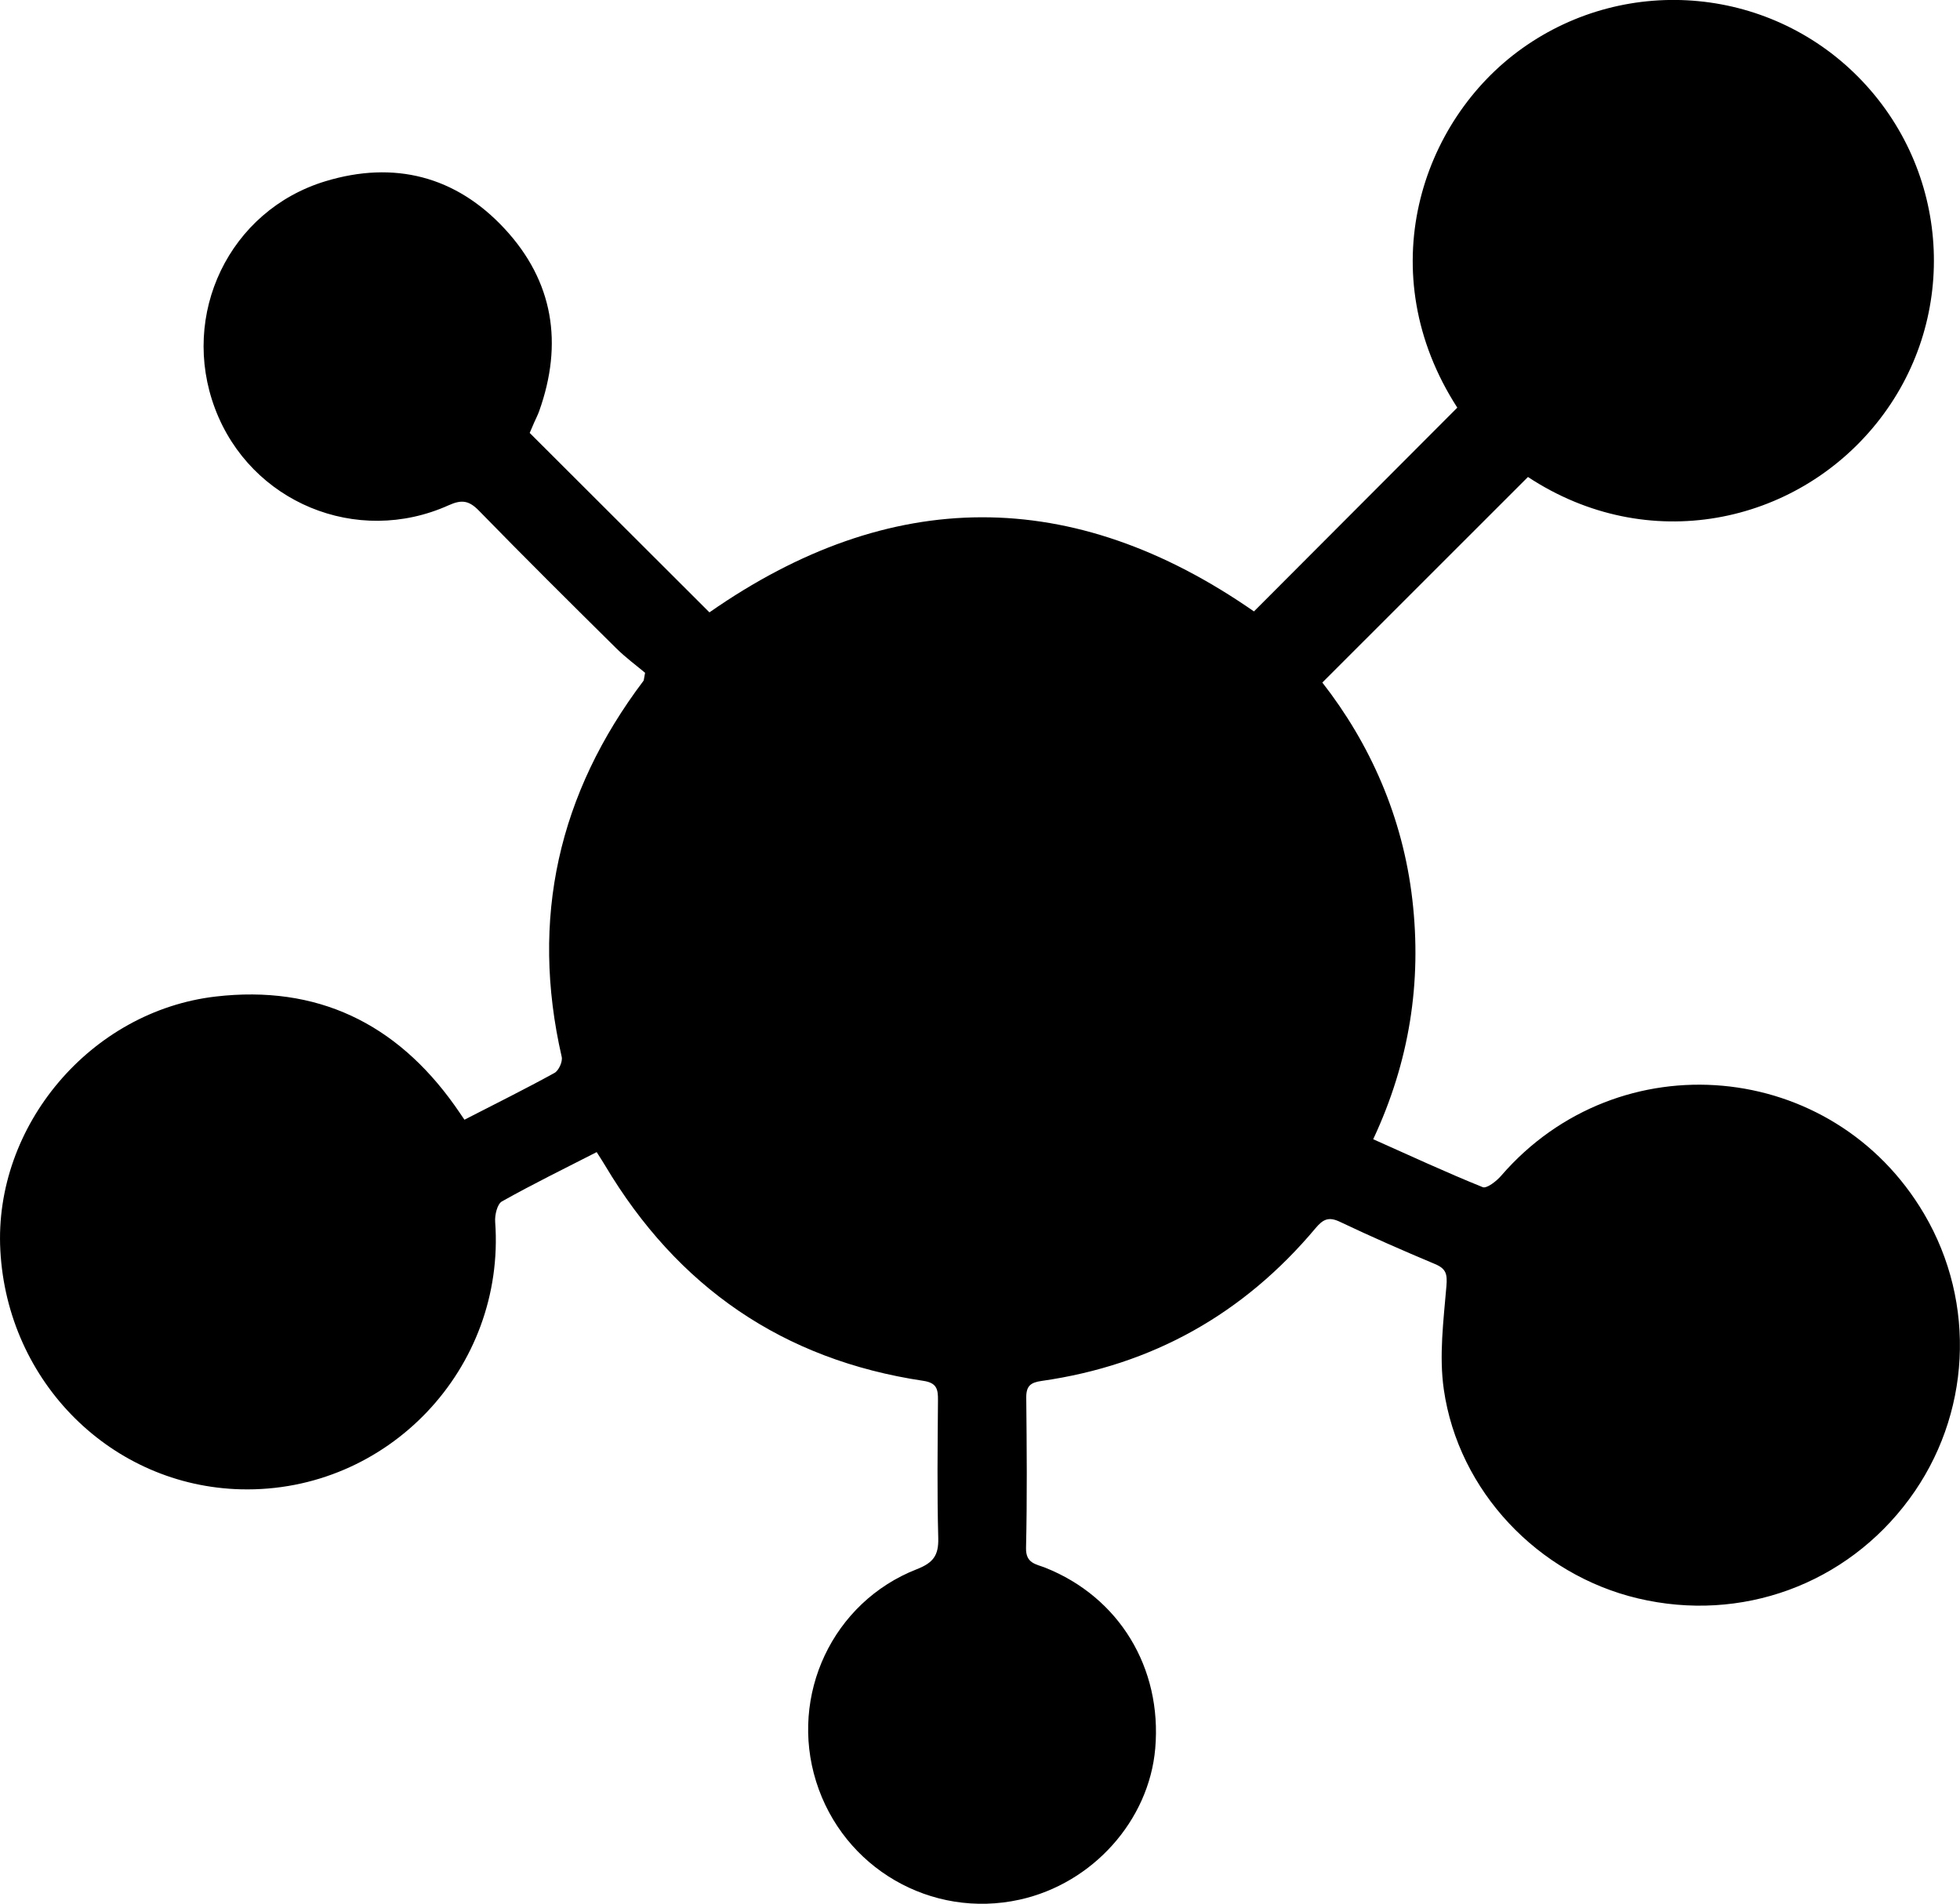
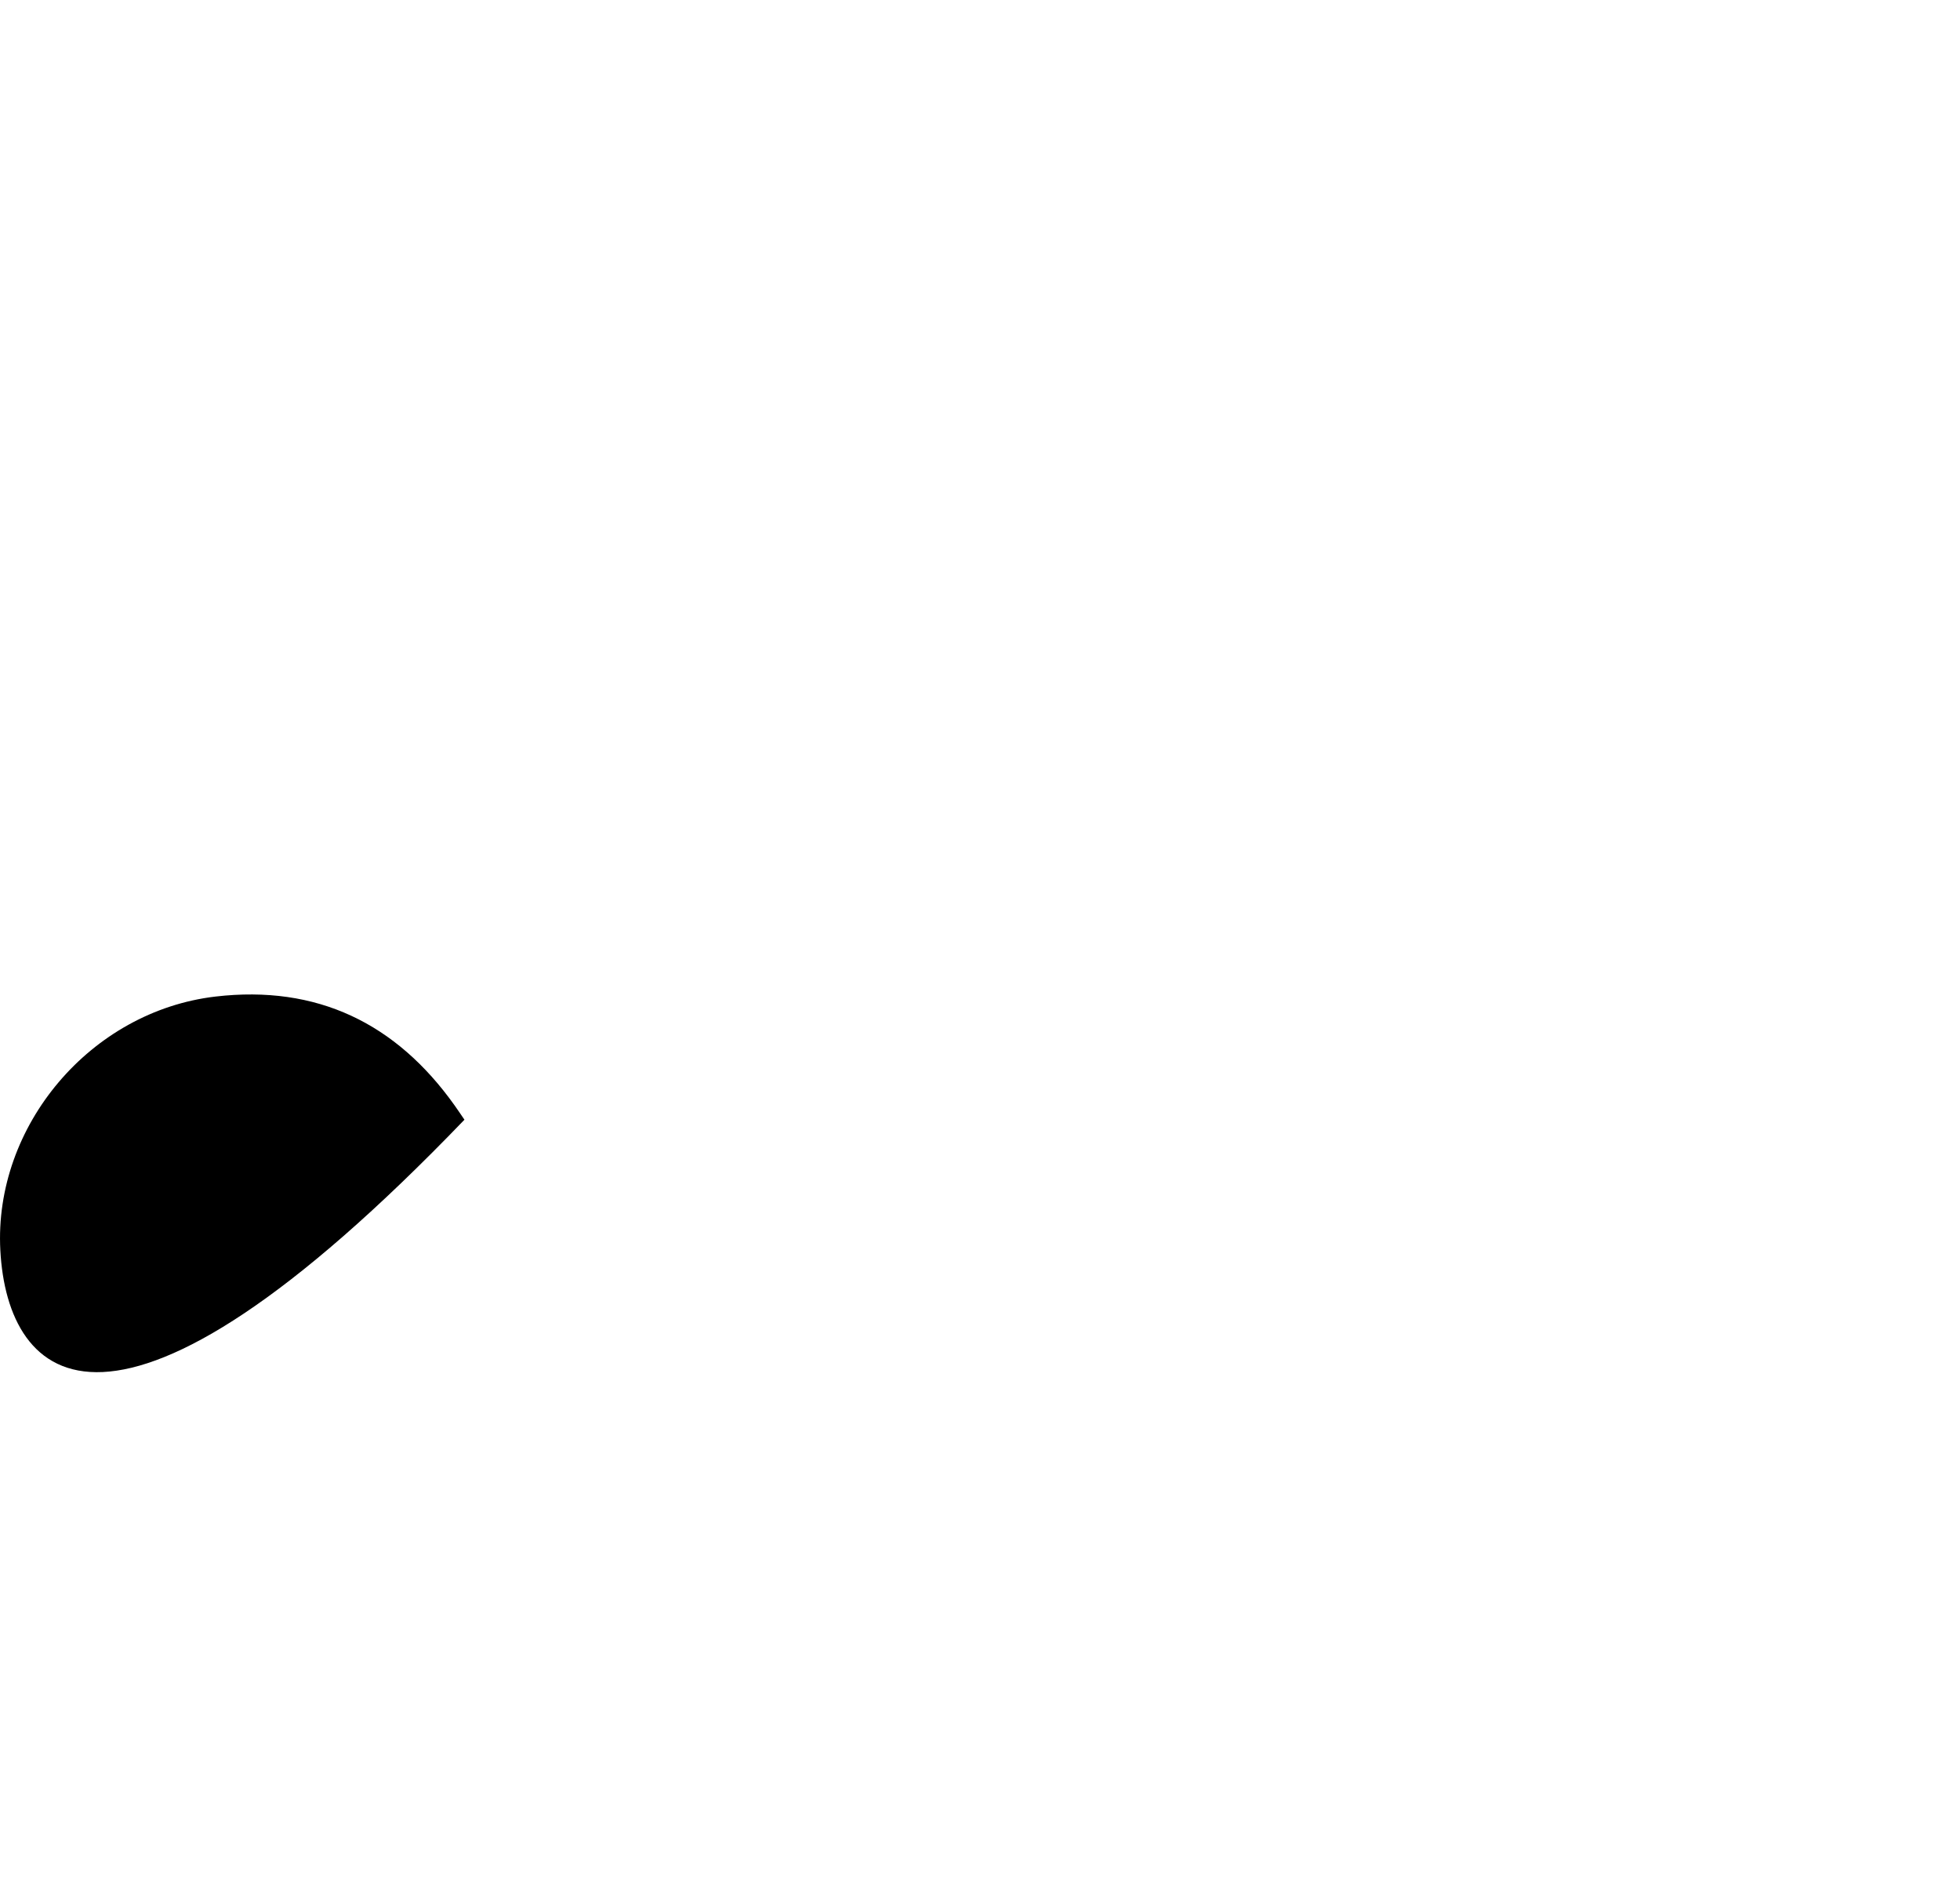
<svg xmlns="http://www.w3.org/2000/svg" id="Calque_1" viewBox="0 0 351.45 341.3">
-   <path d="M83.28,200.73c5.57-2.86,10.92-5.51,16.15-8.39.76-.42,1.49-2.04,1.29-2.88-5.68-24.79-.6-47.21,14.67-67.42.07-.09.05-.24.28-1.43-1.42-1.2-3.43-2.67-5.19-4.41-8.25-8.16-16.49-16.33-24.59-24.64-1.78-1.83-3.08-2.04-5.42-.99-16.49,7.43-35.56-.51-41.9-17.29-6.38-16.87,2.52-35.56,19.79-40.79,12.3-3.73,23.37-.93,32.13,8.52,8.76,9.44,10.51,20.59,6.19,32.69-.25.7-.6,1.37-.9,2.05-.3.68-.58,1.36-.8,1.86,10.79,10.76,21.45,21.41,32.23,32.17,32.45-22.65,65.16-22.75,97.64-.17,12.11-12.13,24.24-24.29,36.46-36.53-15.58-24.13-6.61-51.42,11.65-64.42,18.92-13.48,44.99-11.04,61.03,5.95,16.02,16.97,17.13,43.09,2.49,61.28-14.59,18.14-41.01,23.78-62.5,9.62-12.21,12.2-24.34,24.33-36.87,36.85,8.55,10.95,14.43,24.11,16.14,38.92,1.71,14.81-.51,29.05-7.02,42.95,6.69,2.98,13.09,5.95,19.63,8.59.73.29,2.48-1.07,3.32-2.05,21.08-24.37,59.49-20.92,75.84,6.85,9.44,16.02,8.39,36.13-2.66,51.11-11.29,15.32-30.14,22.21-48.68,17.81-17.87-4.24-32.16-19.19-34.79-37.46-.87-6.04-.05-12.37.47-18.53.18-2.15-.06-3.11-2.04-3.94-5.74-2.41-11.45-4.91-17.07-7.58-2.03-.97-3.04-.42-4.36,1.15-12.88,15.36-29.25,24.55-49.11,27.38-1.99.28-2.78.9-2.76,3,.09,8.98.17,17.97-.04,26.95-.06,2.78,1.8,2.88,3.44,3.53,13.24,5.26,20.97,17.94,19.73,32.39-1.11,12.94-11.22,24.23-24.31,27.12-15.85,3.5-31.64-5.66-36.5-21.18-4.84-15.46,2.94-32.15,18.06-38.06,2.96-1.16,3.92-2.48,3.84-5.58-.22-8.23-.11-16.47-.05-24.71.02-1.96-.2-3.12-2.64-3.48-25.15-3.76-44.08-16.82-57.06-38.62-.43-.73-.9-1.43-1.5-2.38-5.77,2.95-11.47,5.74-16.99,8.84-.84.47-1.3,2.44-1.21,3.66,1.9,26.26-19.25,48.58-45.55,47.95C20.07,266.43,1.32,247.85.06,224.14c-1.19-22.29,16.19-42.88,38.6-45.49,18.15-2.11,32.36,4.75,42.88,19.55.5.7.98,1.42,1.74,2.53Z" />
+   <path d="M83.28,200.73C20.07,266.43,1.32,247.85.06,224.14c-1.19-22.29,16.19-42.88,38.6-45.49,18.15-2.11,32.36,4.75,42.88,19.55.5.7.98,1.42,1.74,2.53Z" />
</svg>